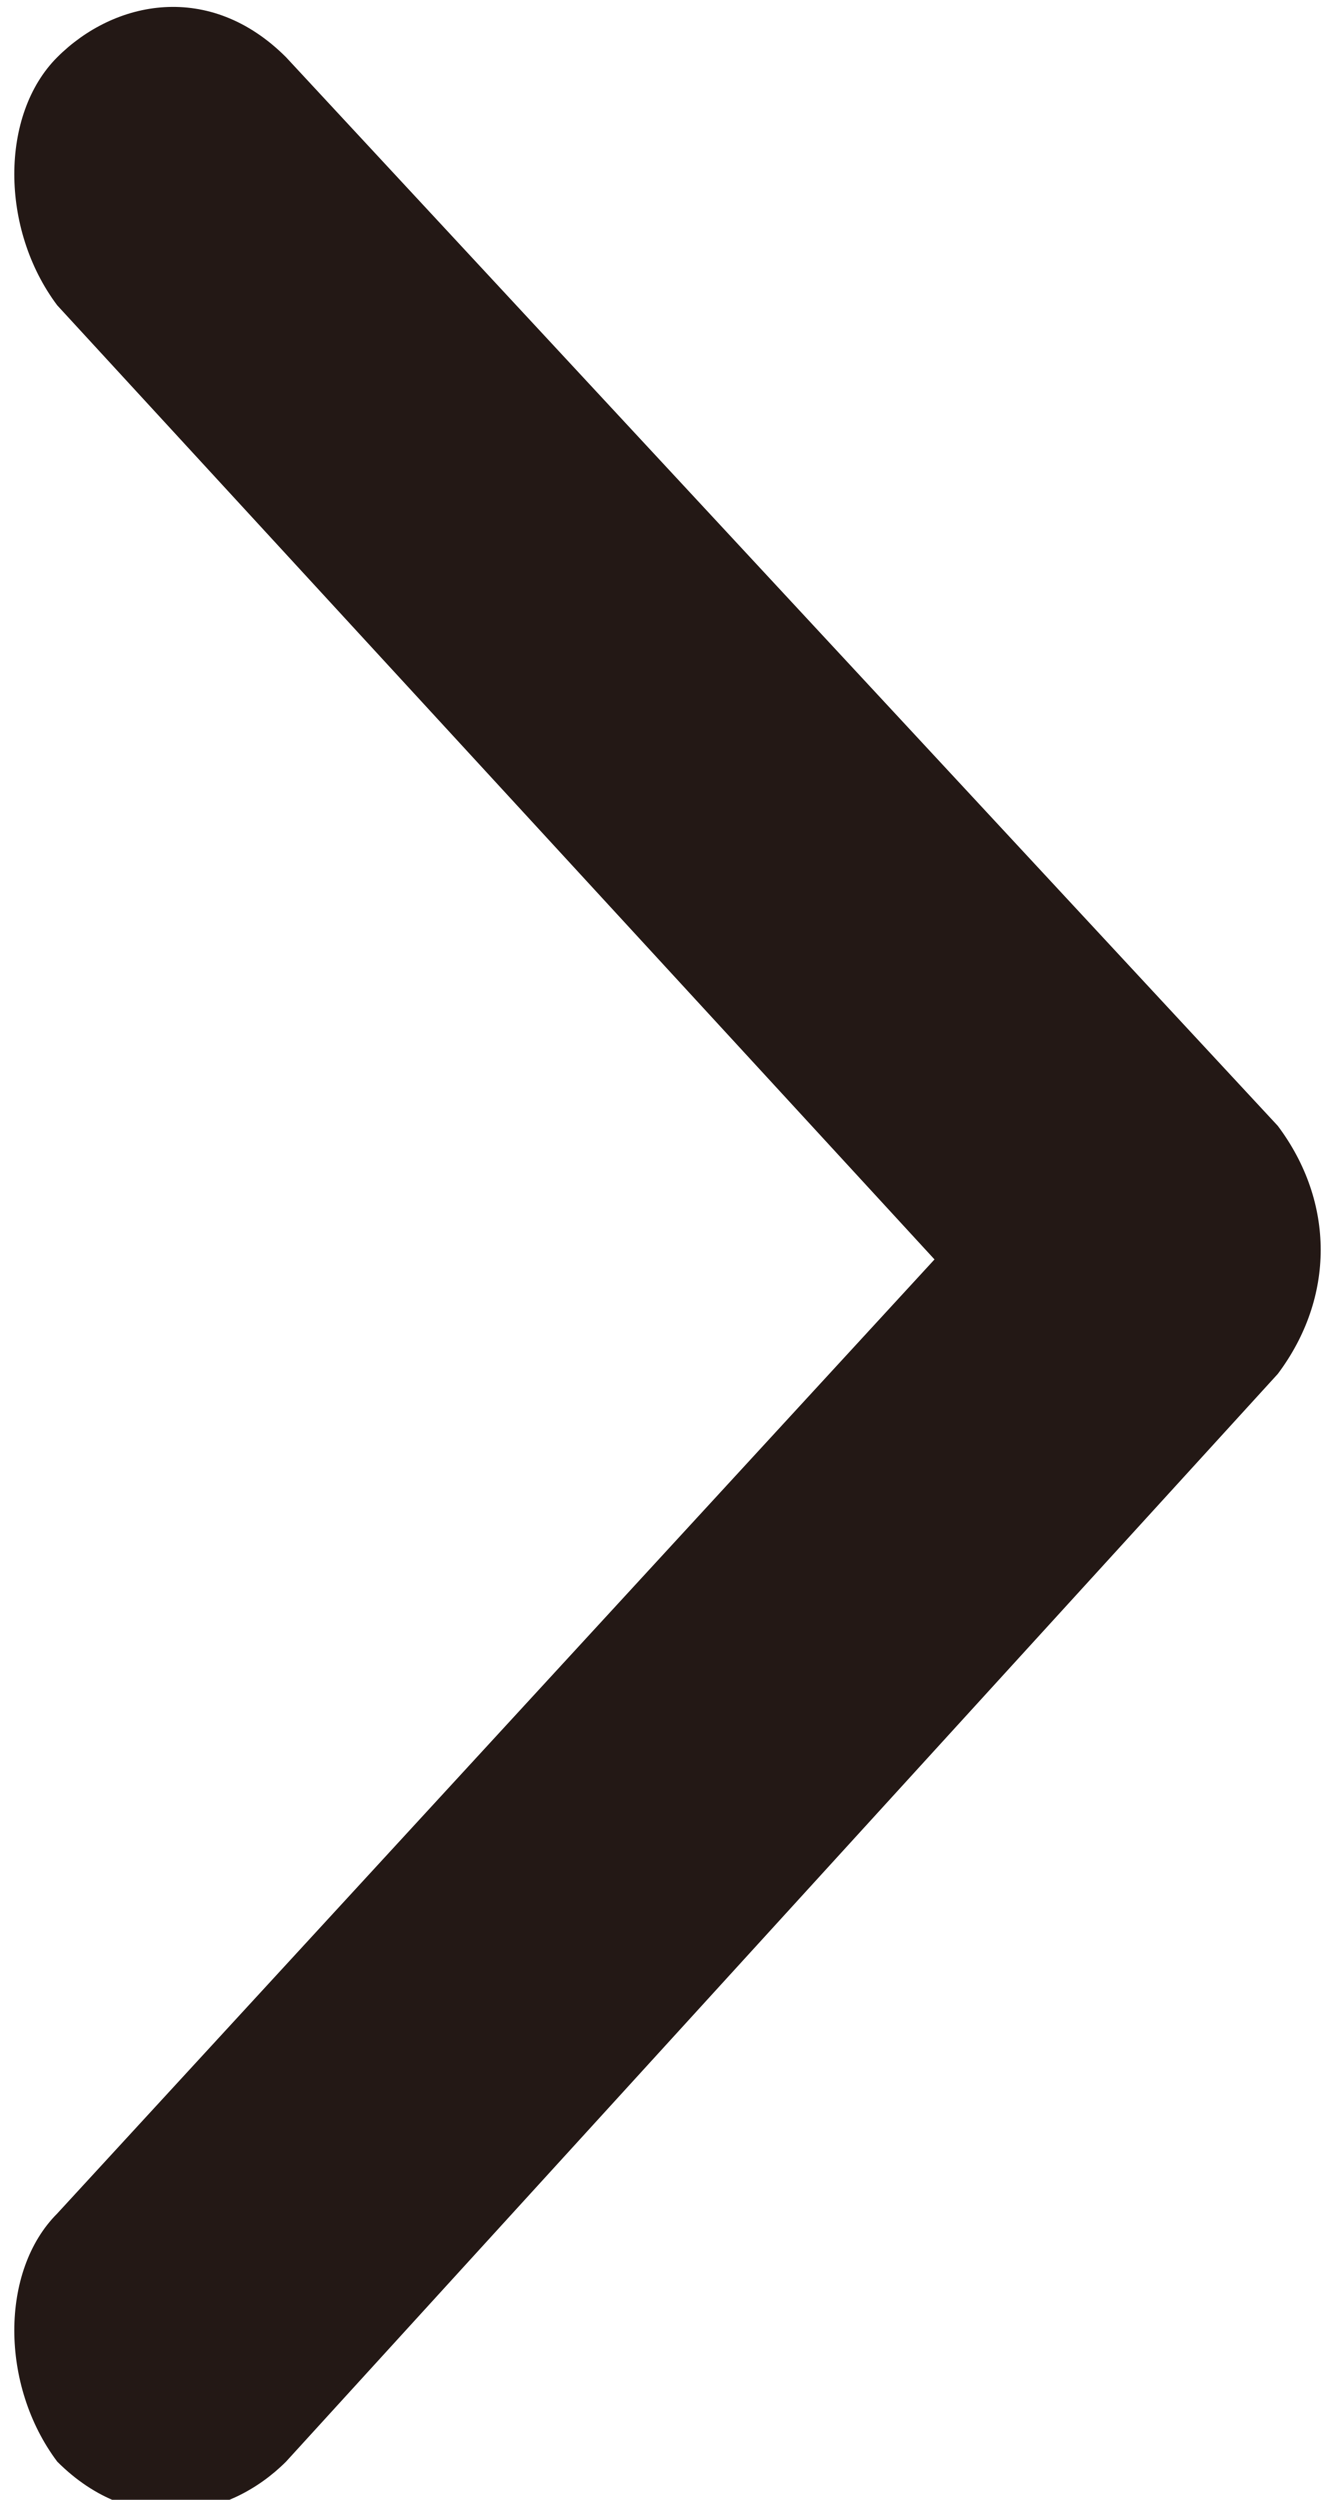
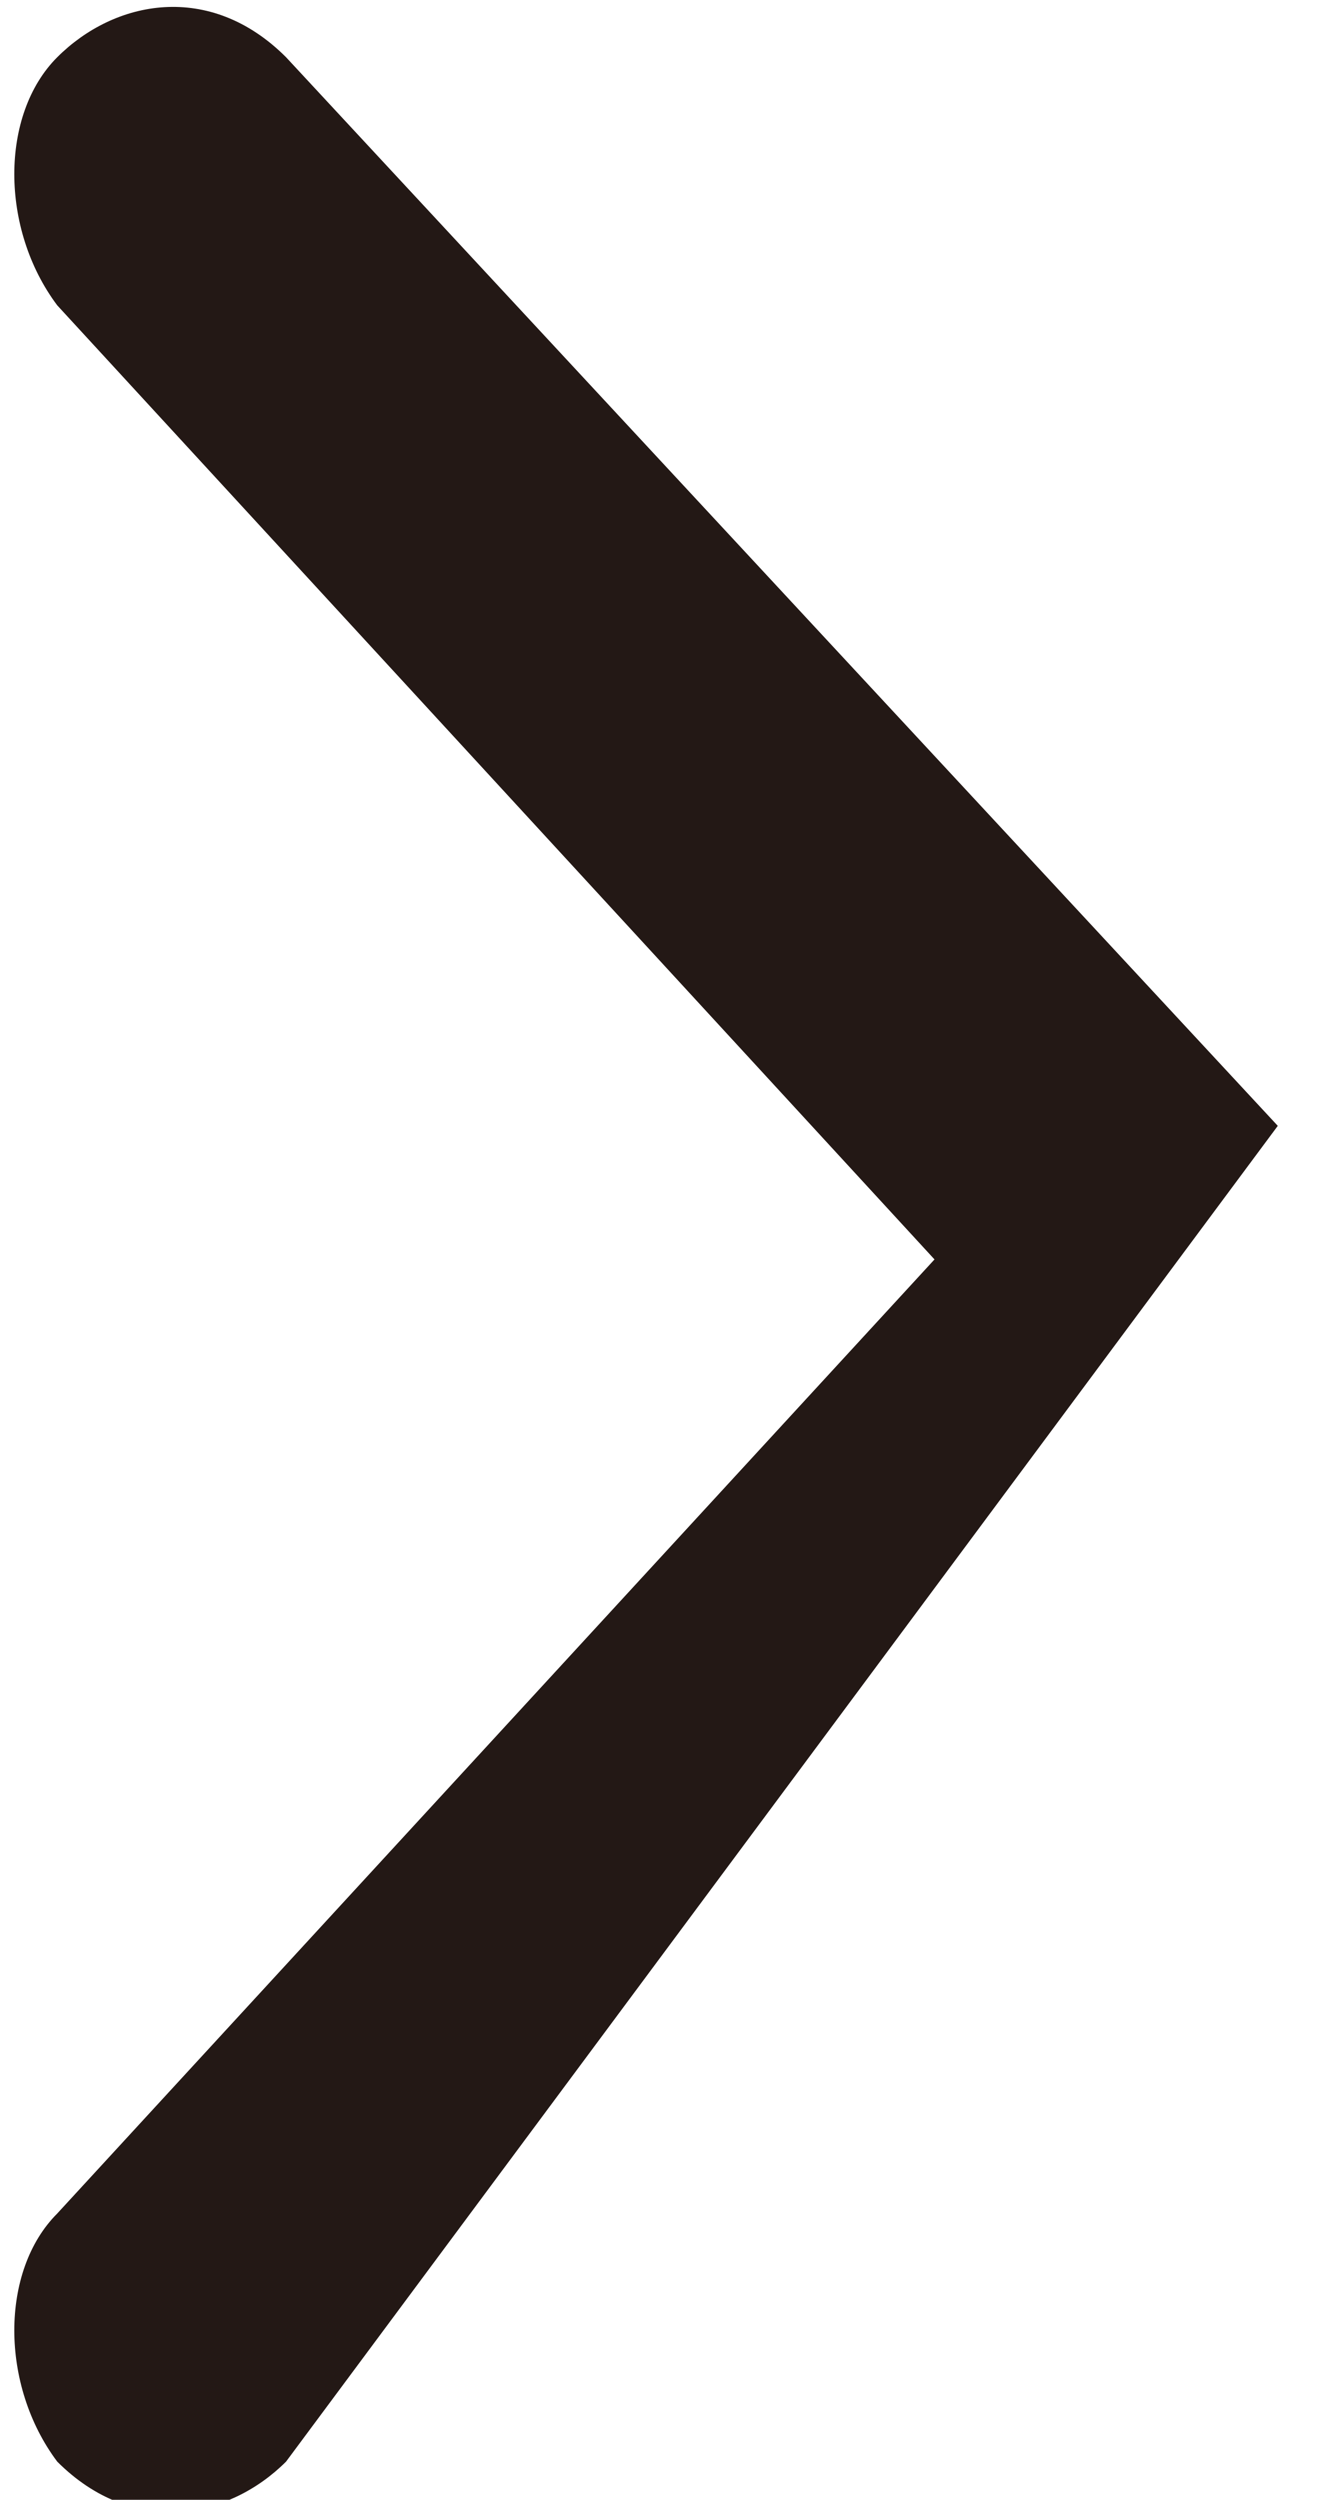
<svg xmlns="http://www.w3.org/2000/svg" version="1.1" viewBox="0 0 7 13.1">
  <defs>
    <style>
      .cls-1 {
        fill: #231815;
      }
    </style>
  </defs>
  <g>
    <g id="_レイヤー_1" data-name="レイヤー_1">
-       <path id="Icon_ionic-ios-arrow-forward" class="cls-1" d="M4.9,6.6L.3,1.6C0,1.2,0,.6.3.3c.3-.3.8-.4,1.2,0,0,0,0,0,0,0l5.2,5.6c.3.4.3.9,0,1.3L1.5,12.9c-.3.3-.8.4-1.2,0,0,0,0,0,0,0-.3-.4-.3-1,0-1.3l4.6-5Z" />
+       <path id="Icon_ionic-ios-arrow-forward" class="cls-1" d="M4.9,6.6L.3,1.6C0,1.2,0,.6.3.3c.3-.3.8-.4,1.2,0,0,0,0,0,0,0l5.2,5.6L1.5,12.9c-.3.3-.8.4-1.2,0,0,0,0,0,0,0-.3-.4-.3-1,0-1.3l4.6-5Z" />
    </g>
  </g>
</svg>